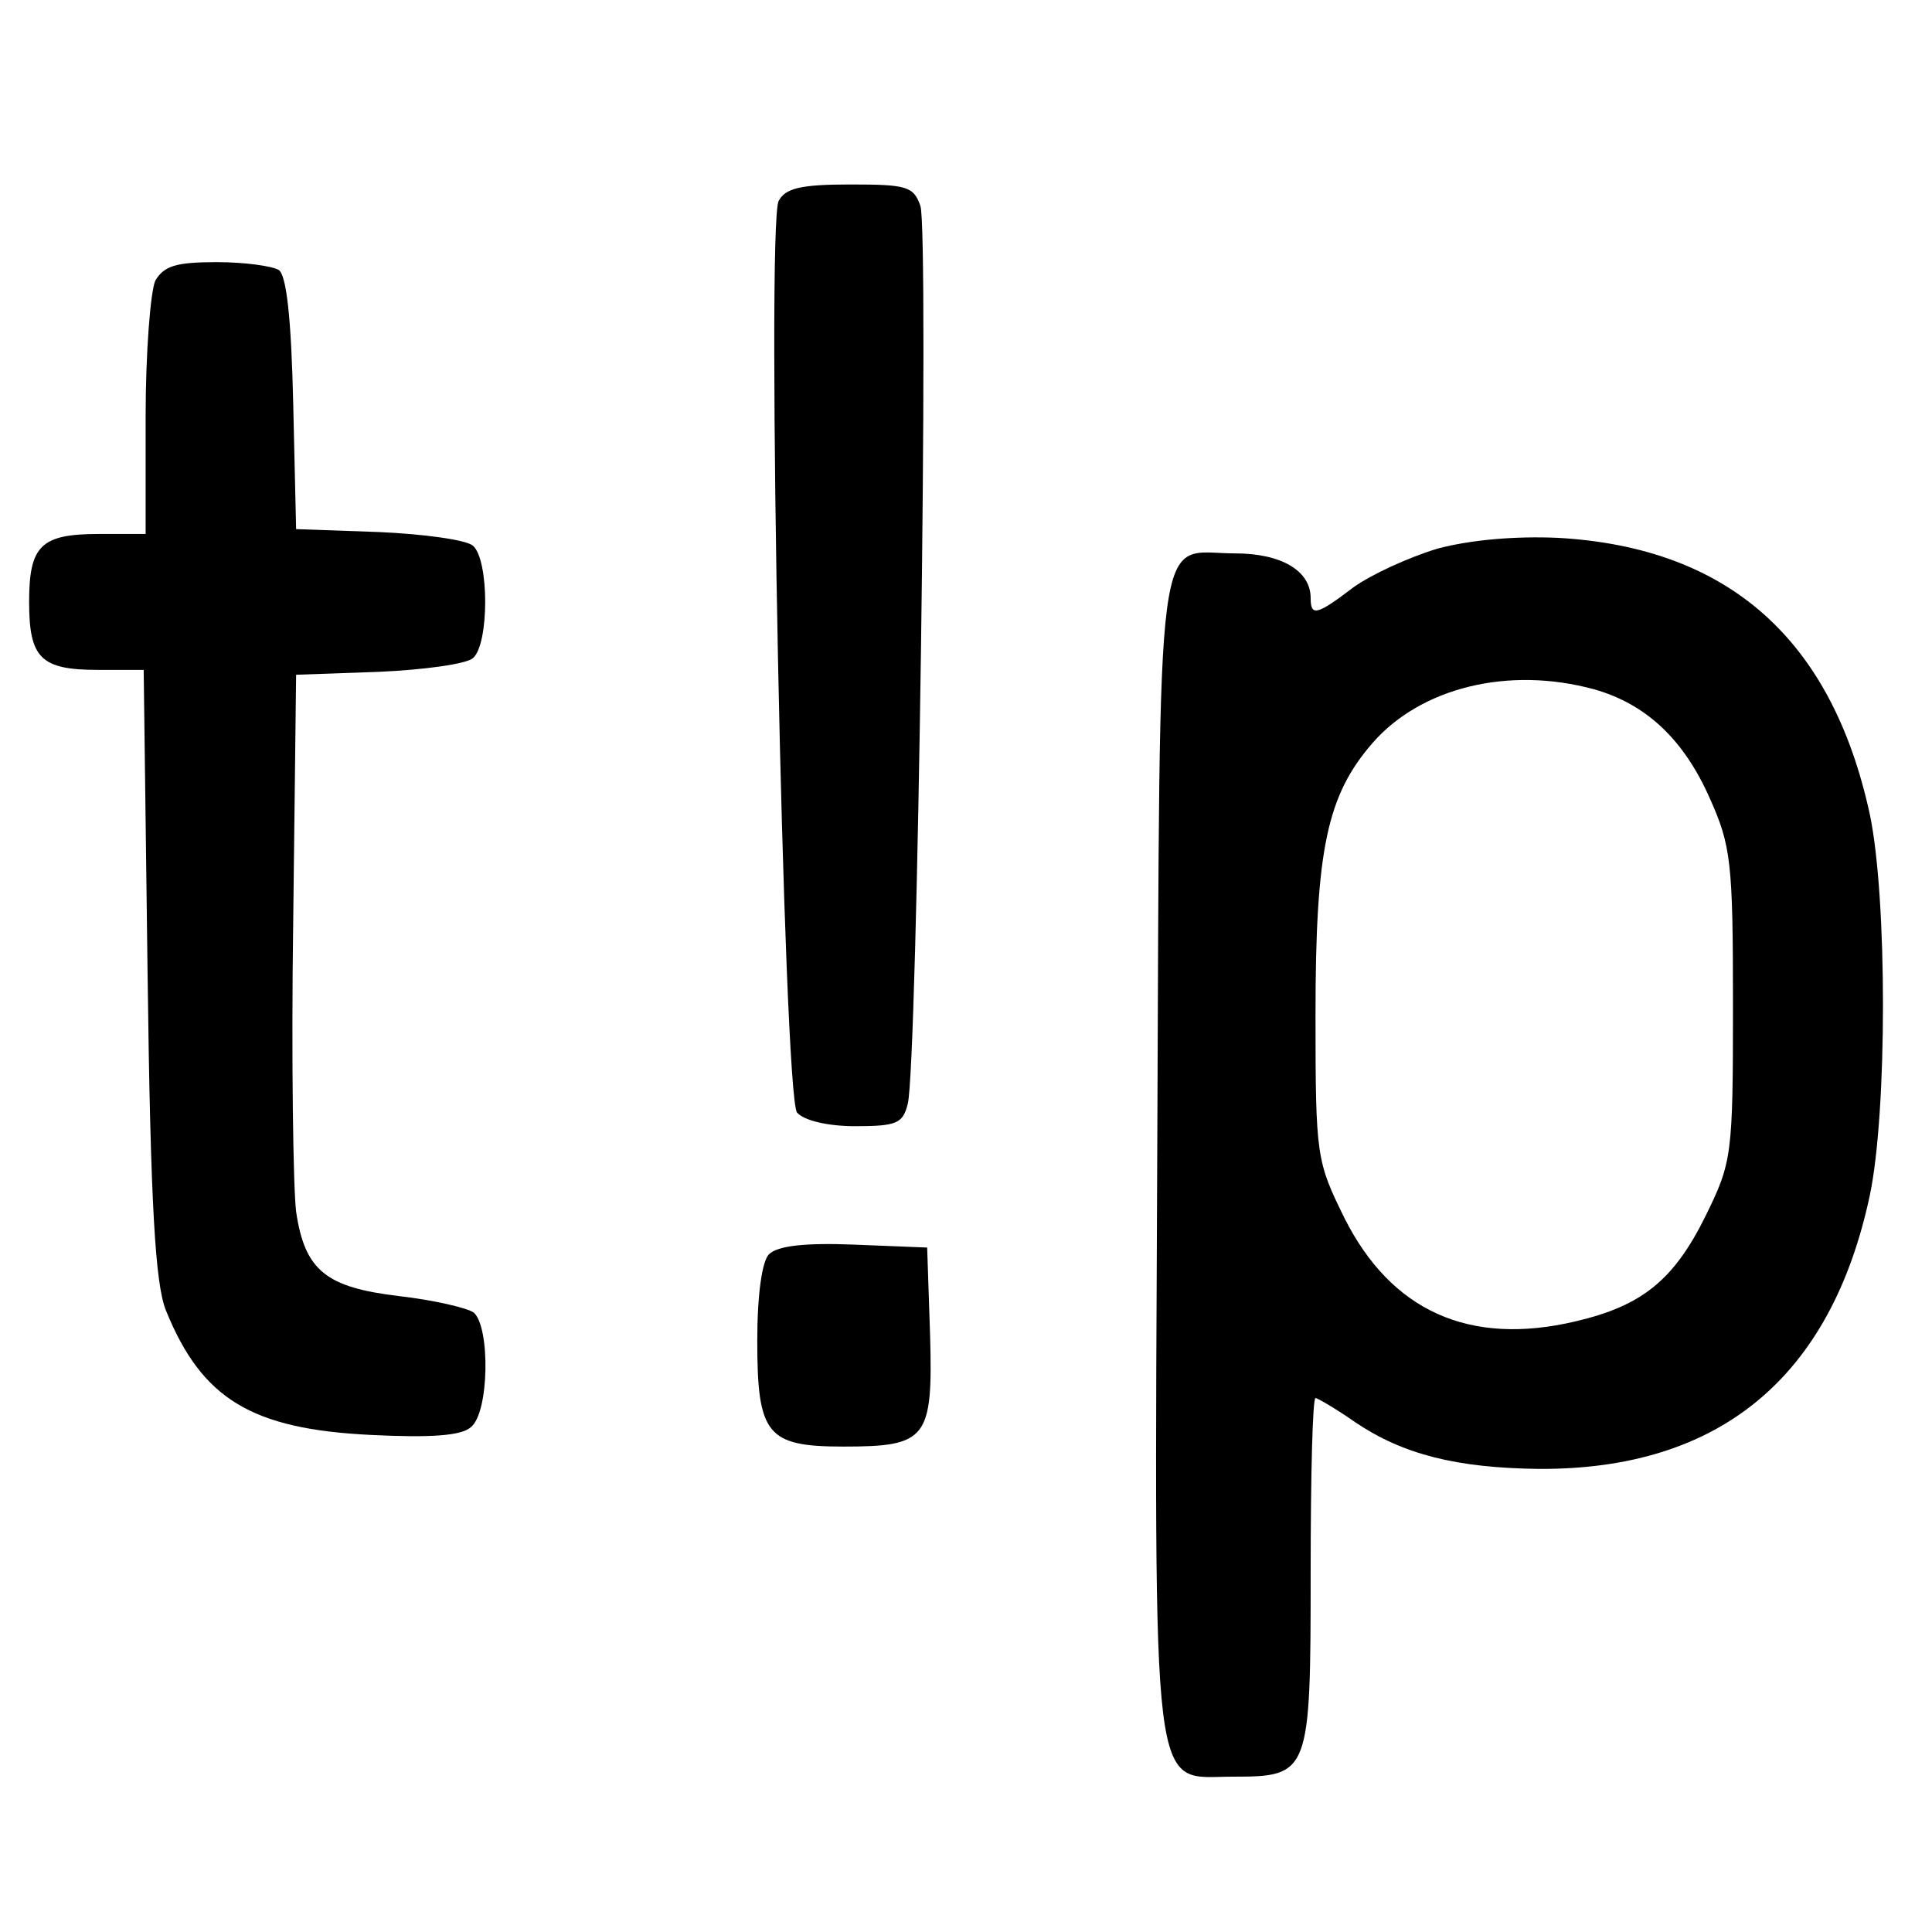
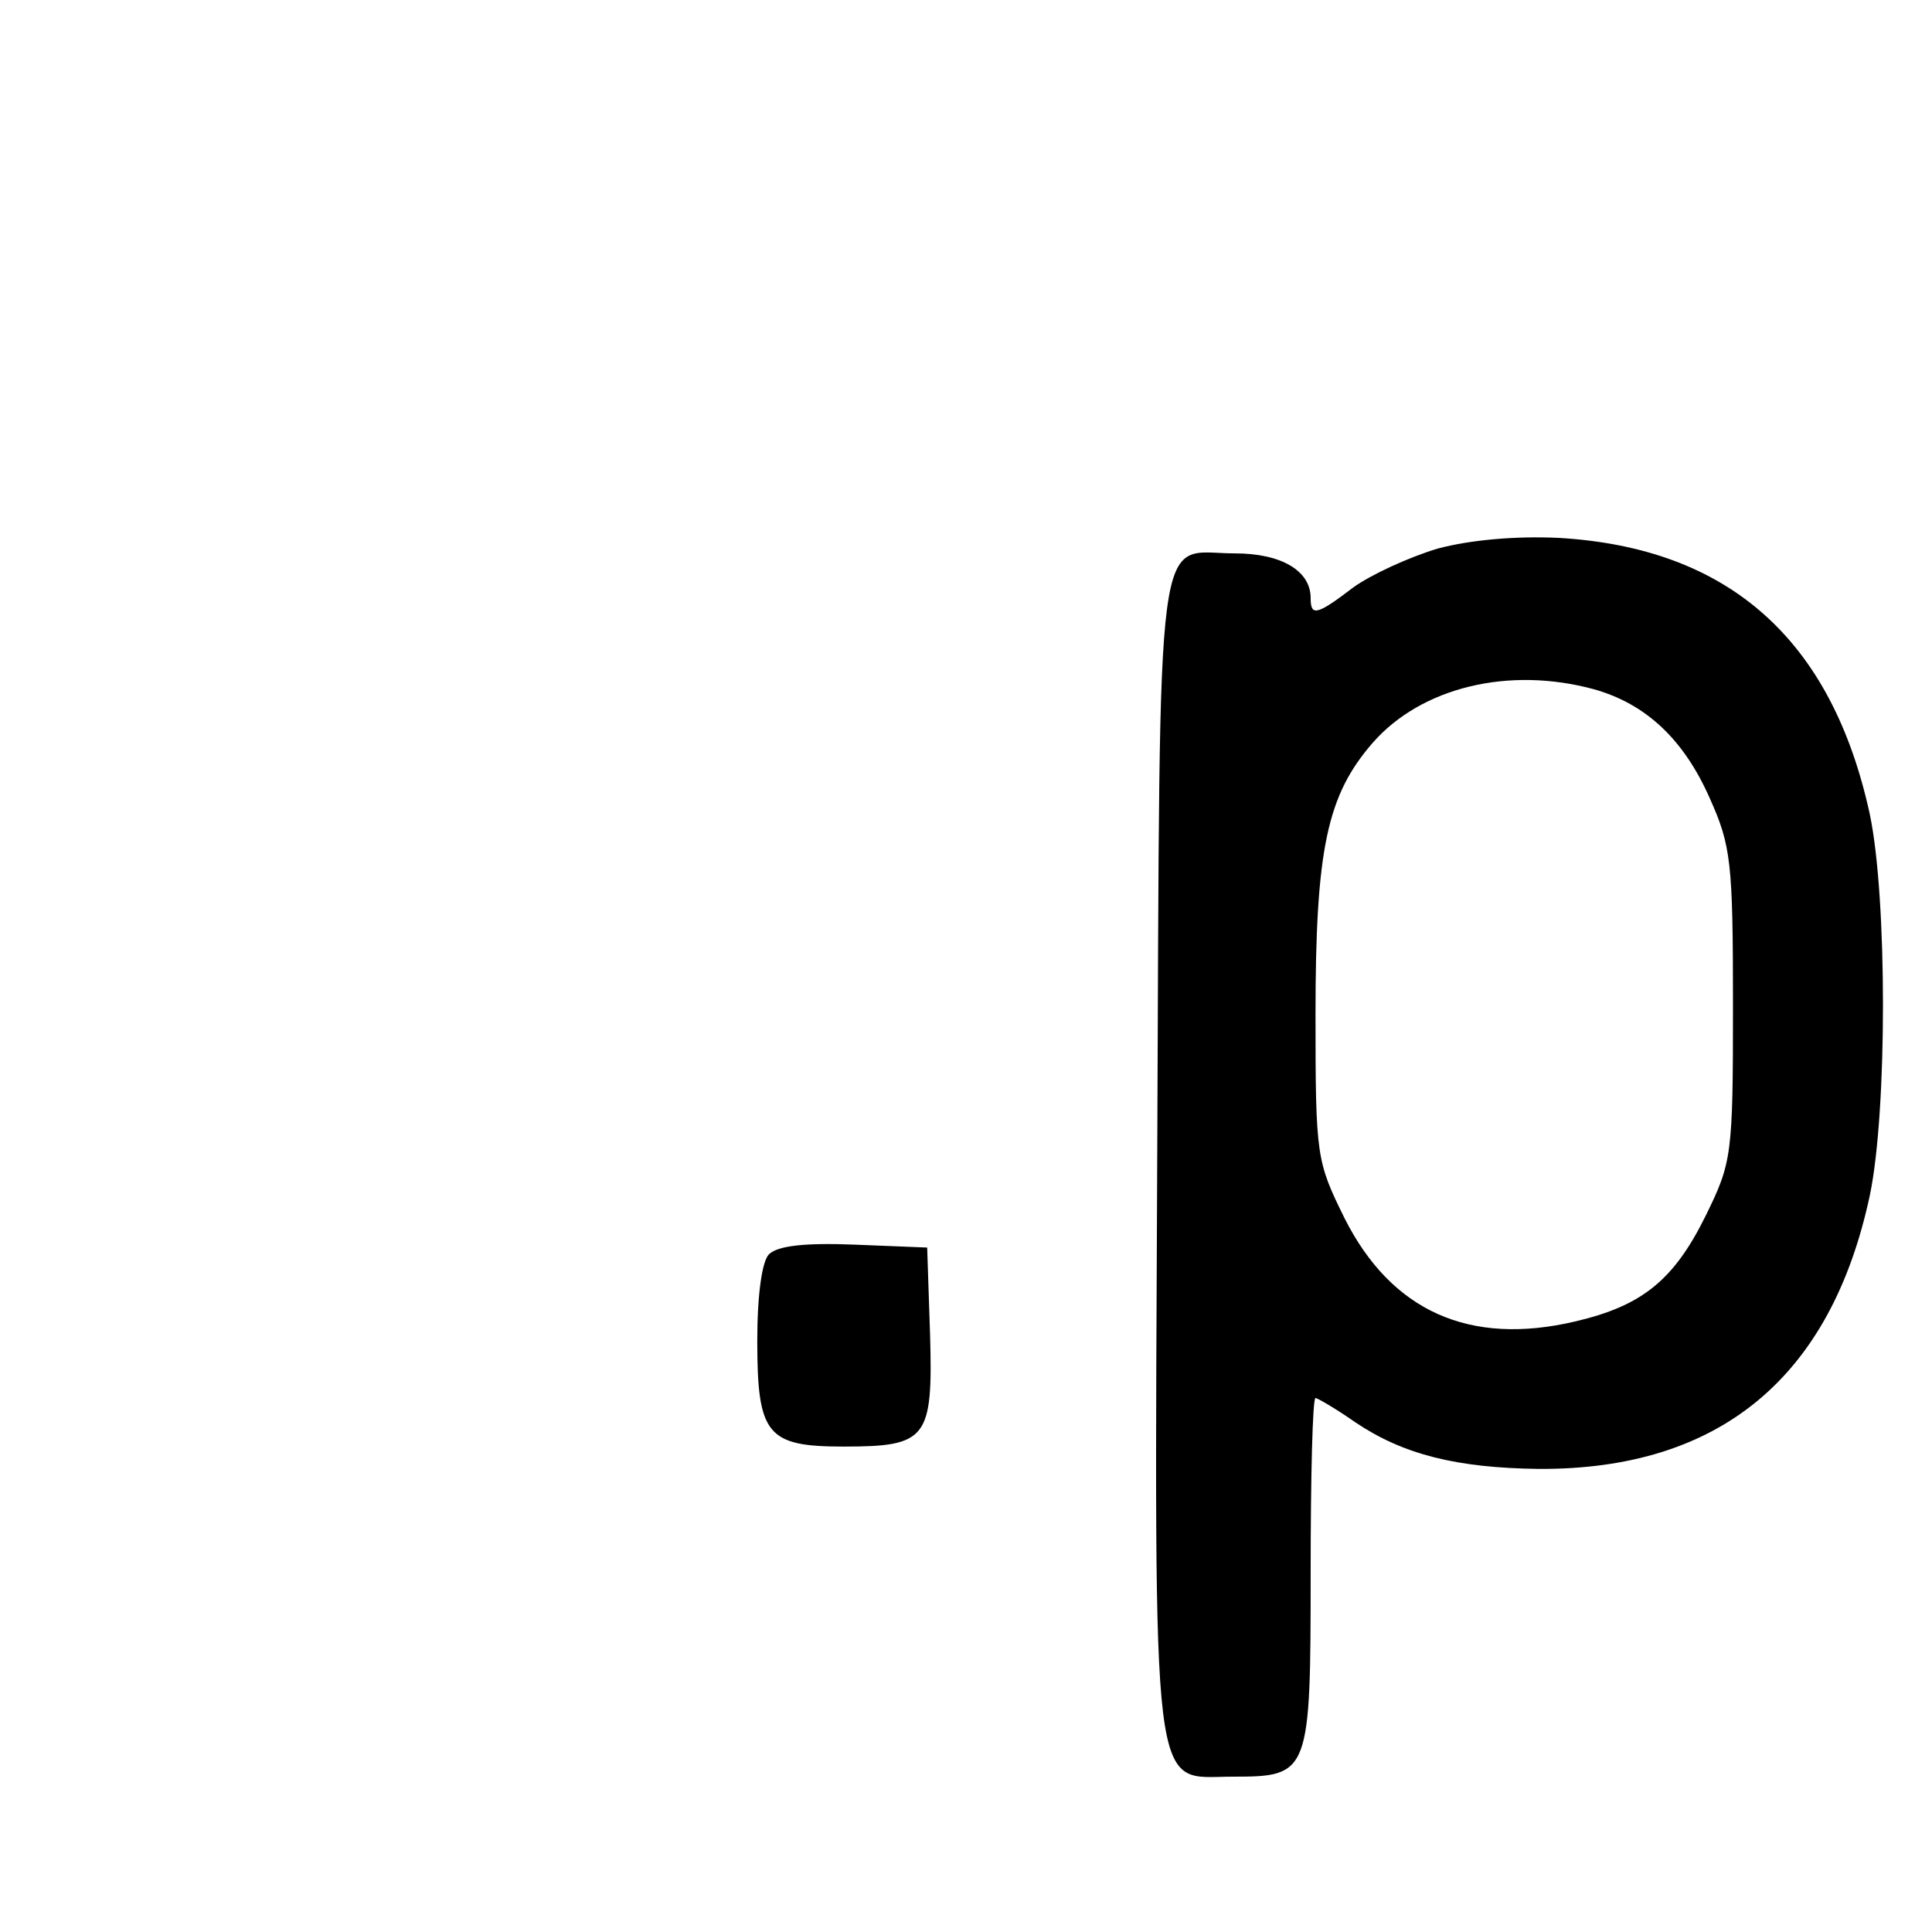
<svg xmlns="http://www.w3.org/2000/svg" version="1.0" width="199pt" height="199pt" viewBox="0 0 199 199" preserveAspectRatio="xMidYMid meet">
  <g transform="translate(0,199) scale(0.1,-0.1)" fill="#000000" stroke="none">
-     <path d="M802 1783 c-13 -27 5 -922 19 -939 7 -8 31 -14 60 -14 43 0 49 3 54 23 10 38 22 900 13 925 -7 20 -14 22 -72 22 -52 0 -67 -4 -74 -17z" />
-     <path d="M160 1701 c-5 -11 -10 -74 -10 -140 l0 -121 -48 0 c-60 0 -72 -12 -72 -70 0 -58 12 -70 71 -70 l47 0 4 -312 c3 -241 8 -321 19 -348 37 -91 88 -122 211 -128 61 -3 93 -1 103 8 19 15 20 103 3 118 -7 5 -42 13 -77 17 -75 9 -97 26 -106 87 -3 24 -5 158 -3 298 l3 255 85 3 c46 2 90 8 97 14 17 14 17 102 0 116 -7 6 -51 12 -97 14 l-85 3 -3 130 c-2 88 -7 132 -15 137 -7 4 -35 8 -64 8 -42 0 -54 -4 -63 -19z" />
    <path d="M1481 1425 c-30 -9 -69 -27 -87 -40 -38 -29 -44 -30 -44 -11 0 28 -30 46 -78 46 -83 0 -77 52 -80 -616 -3 -683 -7 -644 78 -644 79 0 80 3 80 211 0 98 2 179 5 179 2 0 21 -11 41 -25 49 -33 104 -47 189 -48 186 -1 301 94 341 282 18 86 18 306 0 392 -39 180 -145 275 -321 285 -44 2 -90 -2 -124 -11z m161 -145 c53 -15 92 -51 119 -112 22 -49 24 -66 24 -213 0 -155 -1 -162 -28 -217 -33 -67 -66 -93 -134 -109 -110 -26 -190 11 -238 106 -29 59 -30 63 -30 210 0 171 12 226 59 280 50 57 140 79 228 55z" />
    <path d="M792 698 c-7 -7 -12 -41 -12 -89 0 -97 10 -109 89 -109 86 0 92 8 89 115 l-3 90 -75 3 c-50 2 -79 -1 -88 -10z" />
  </g>
</svg>